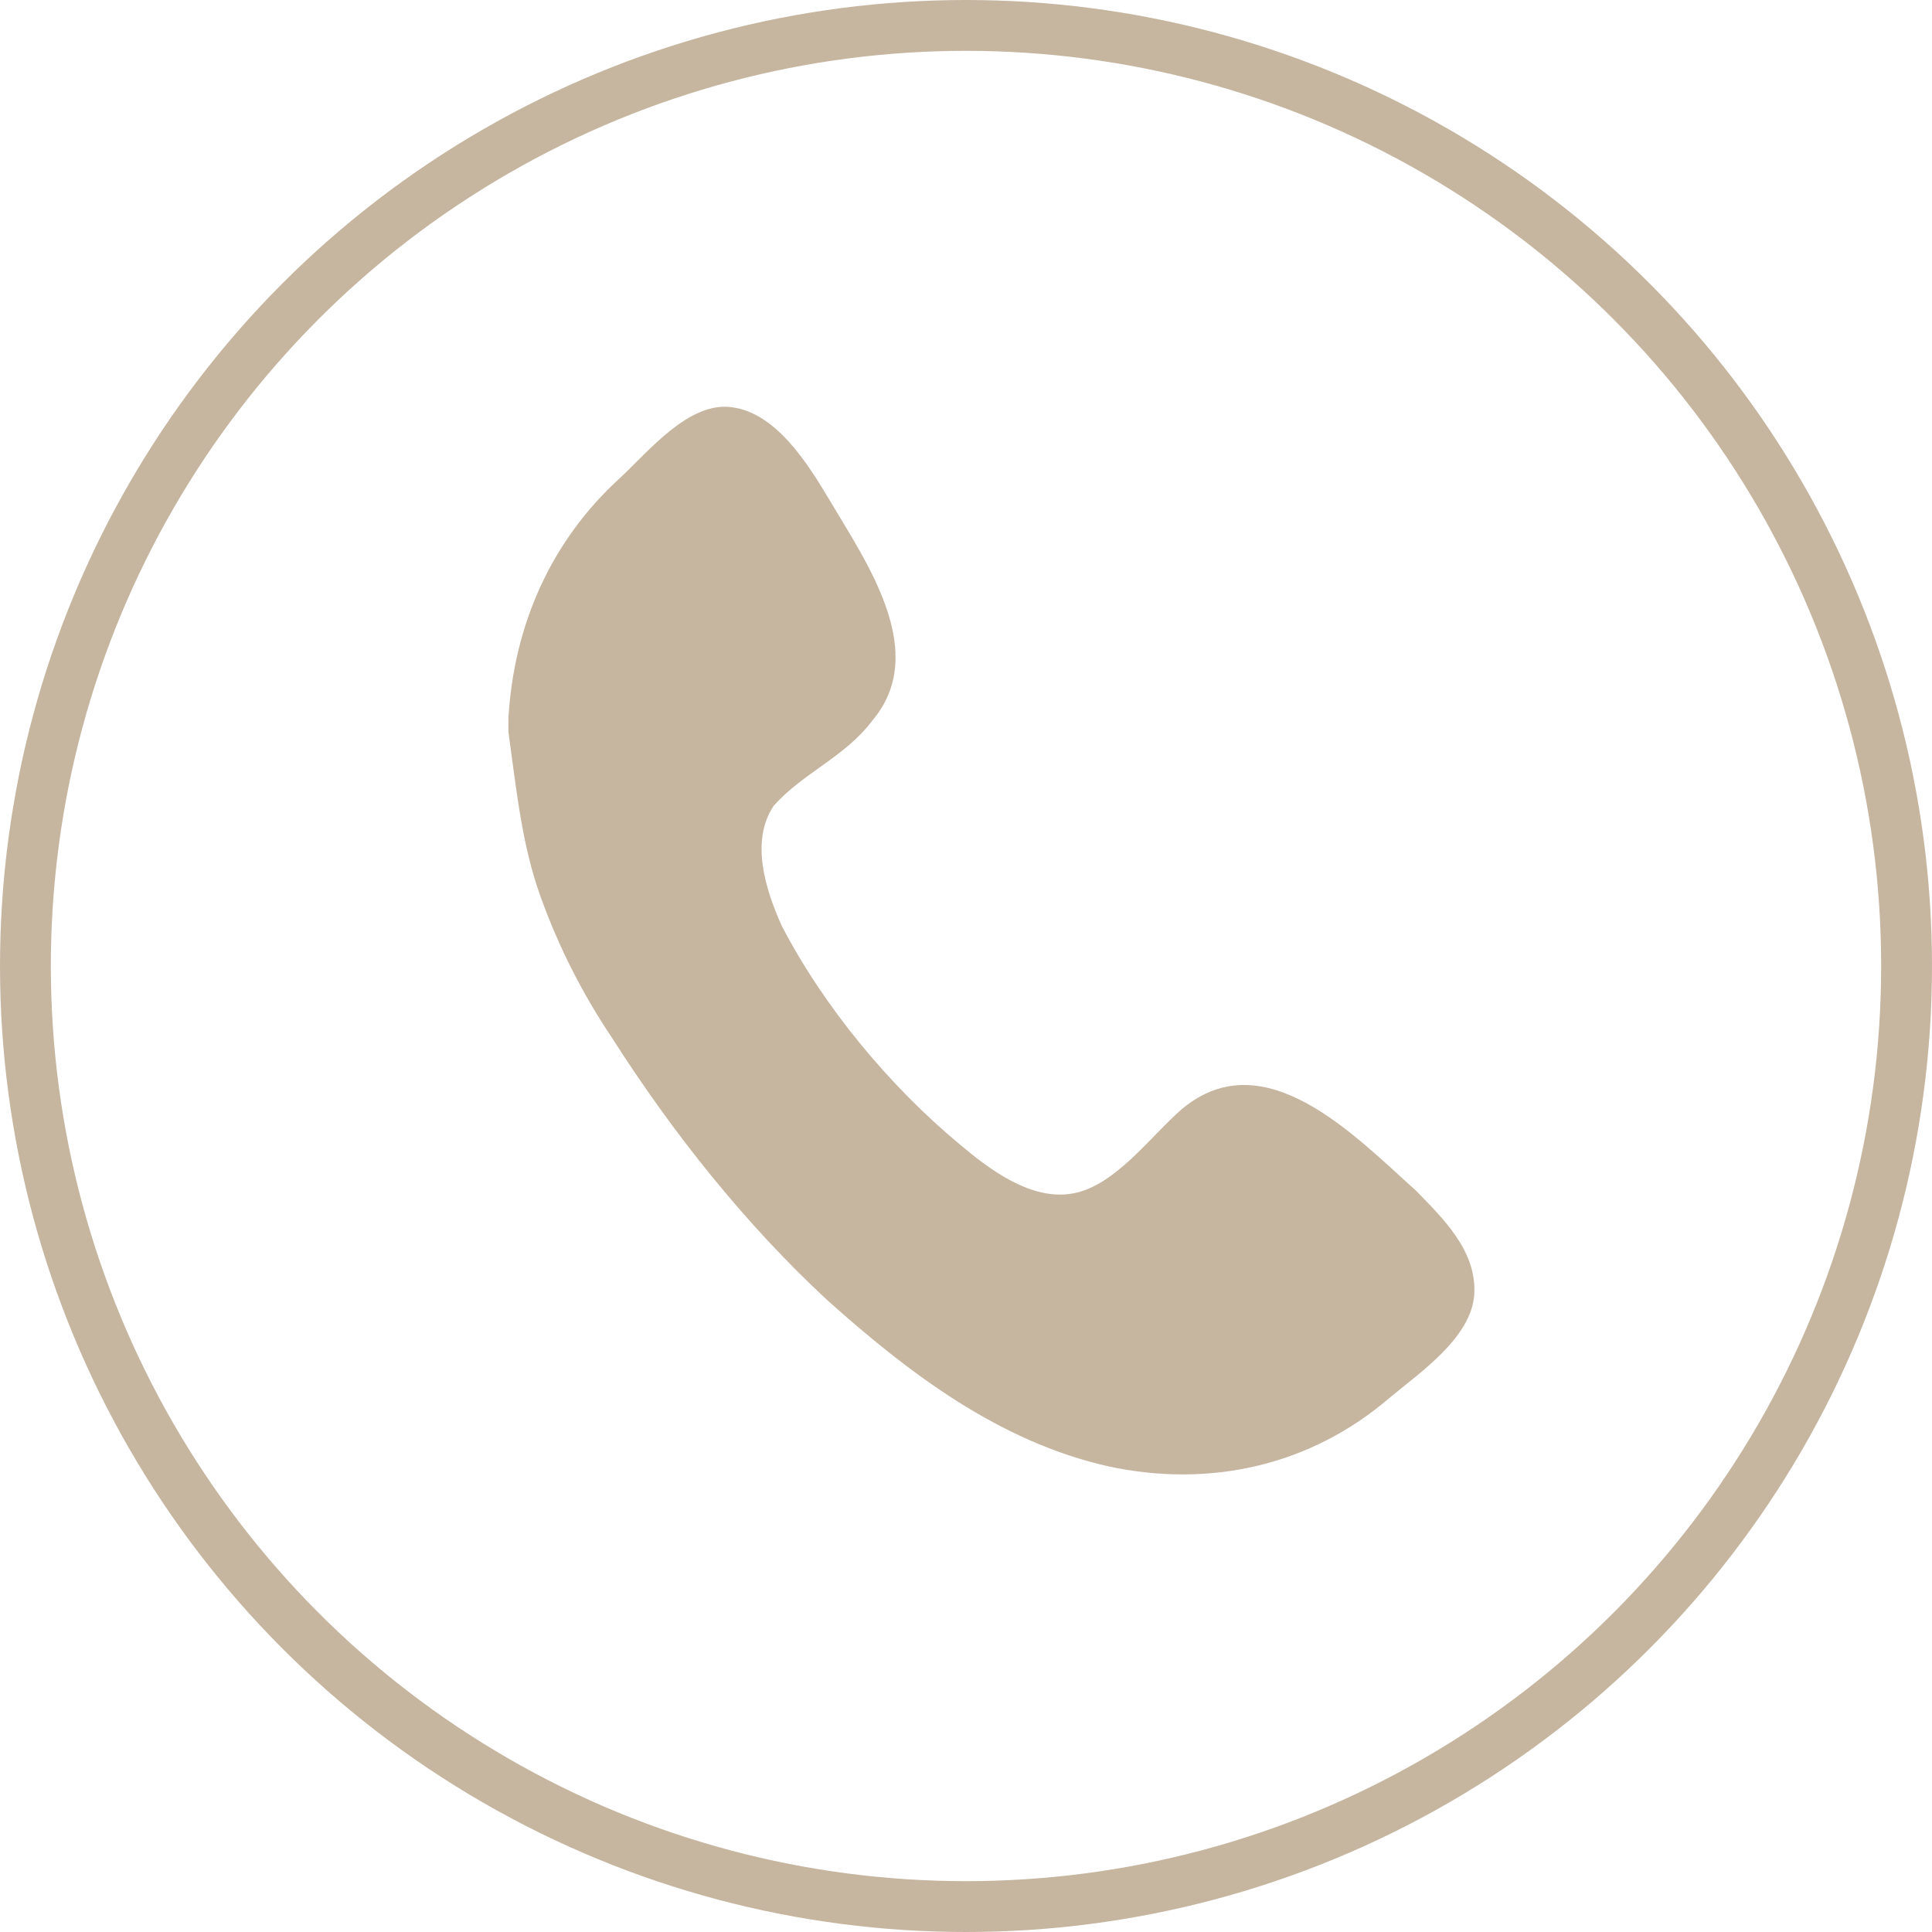
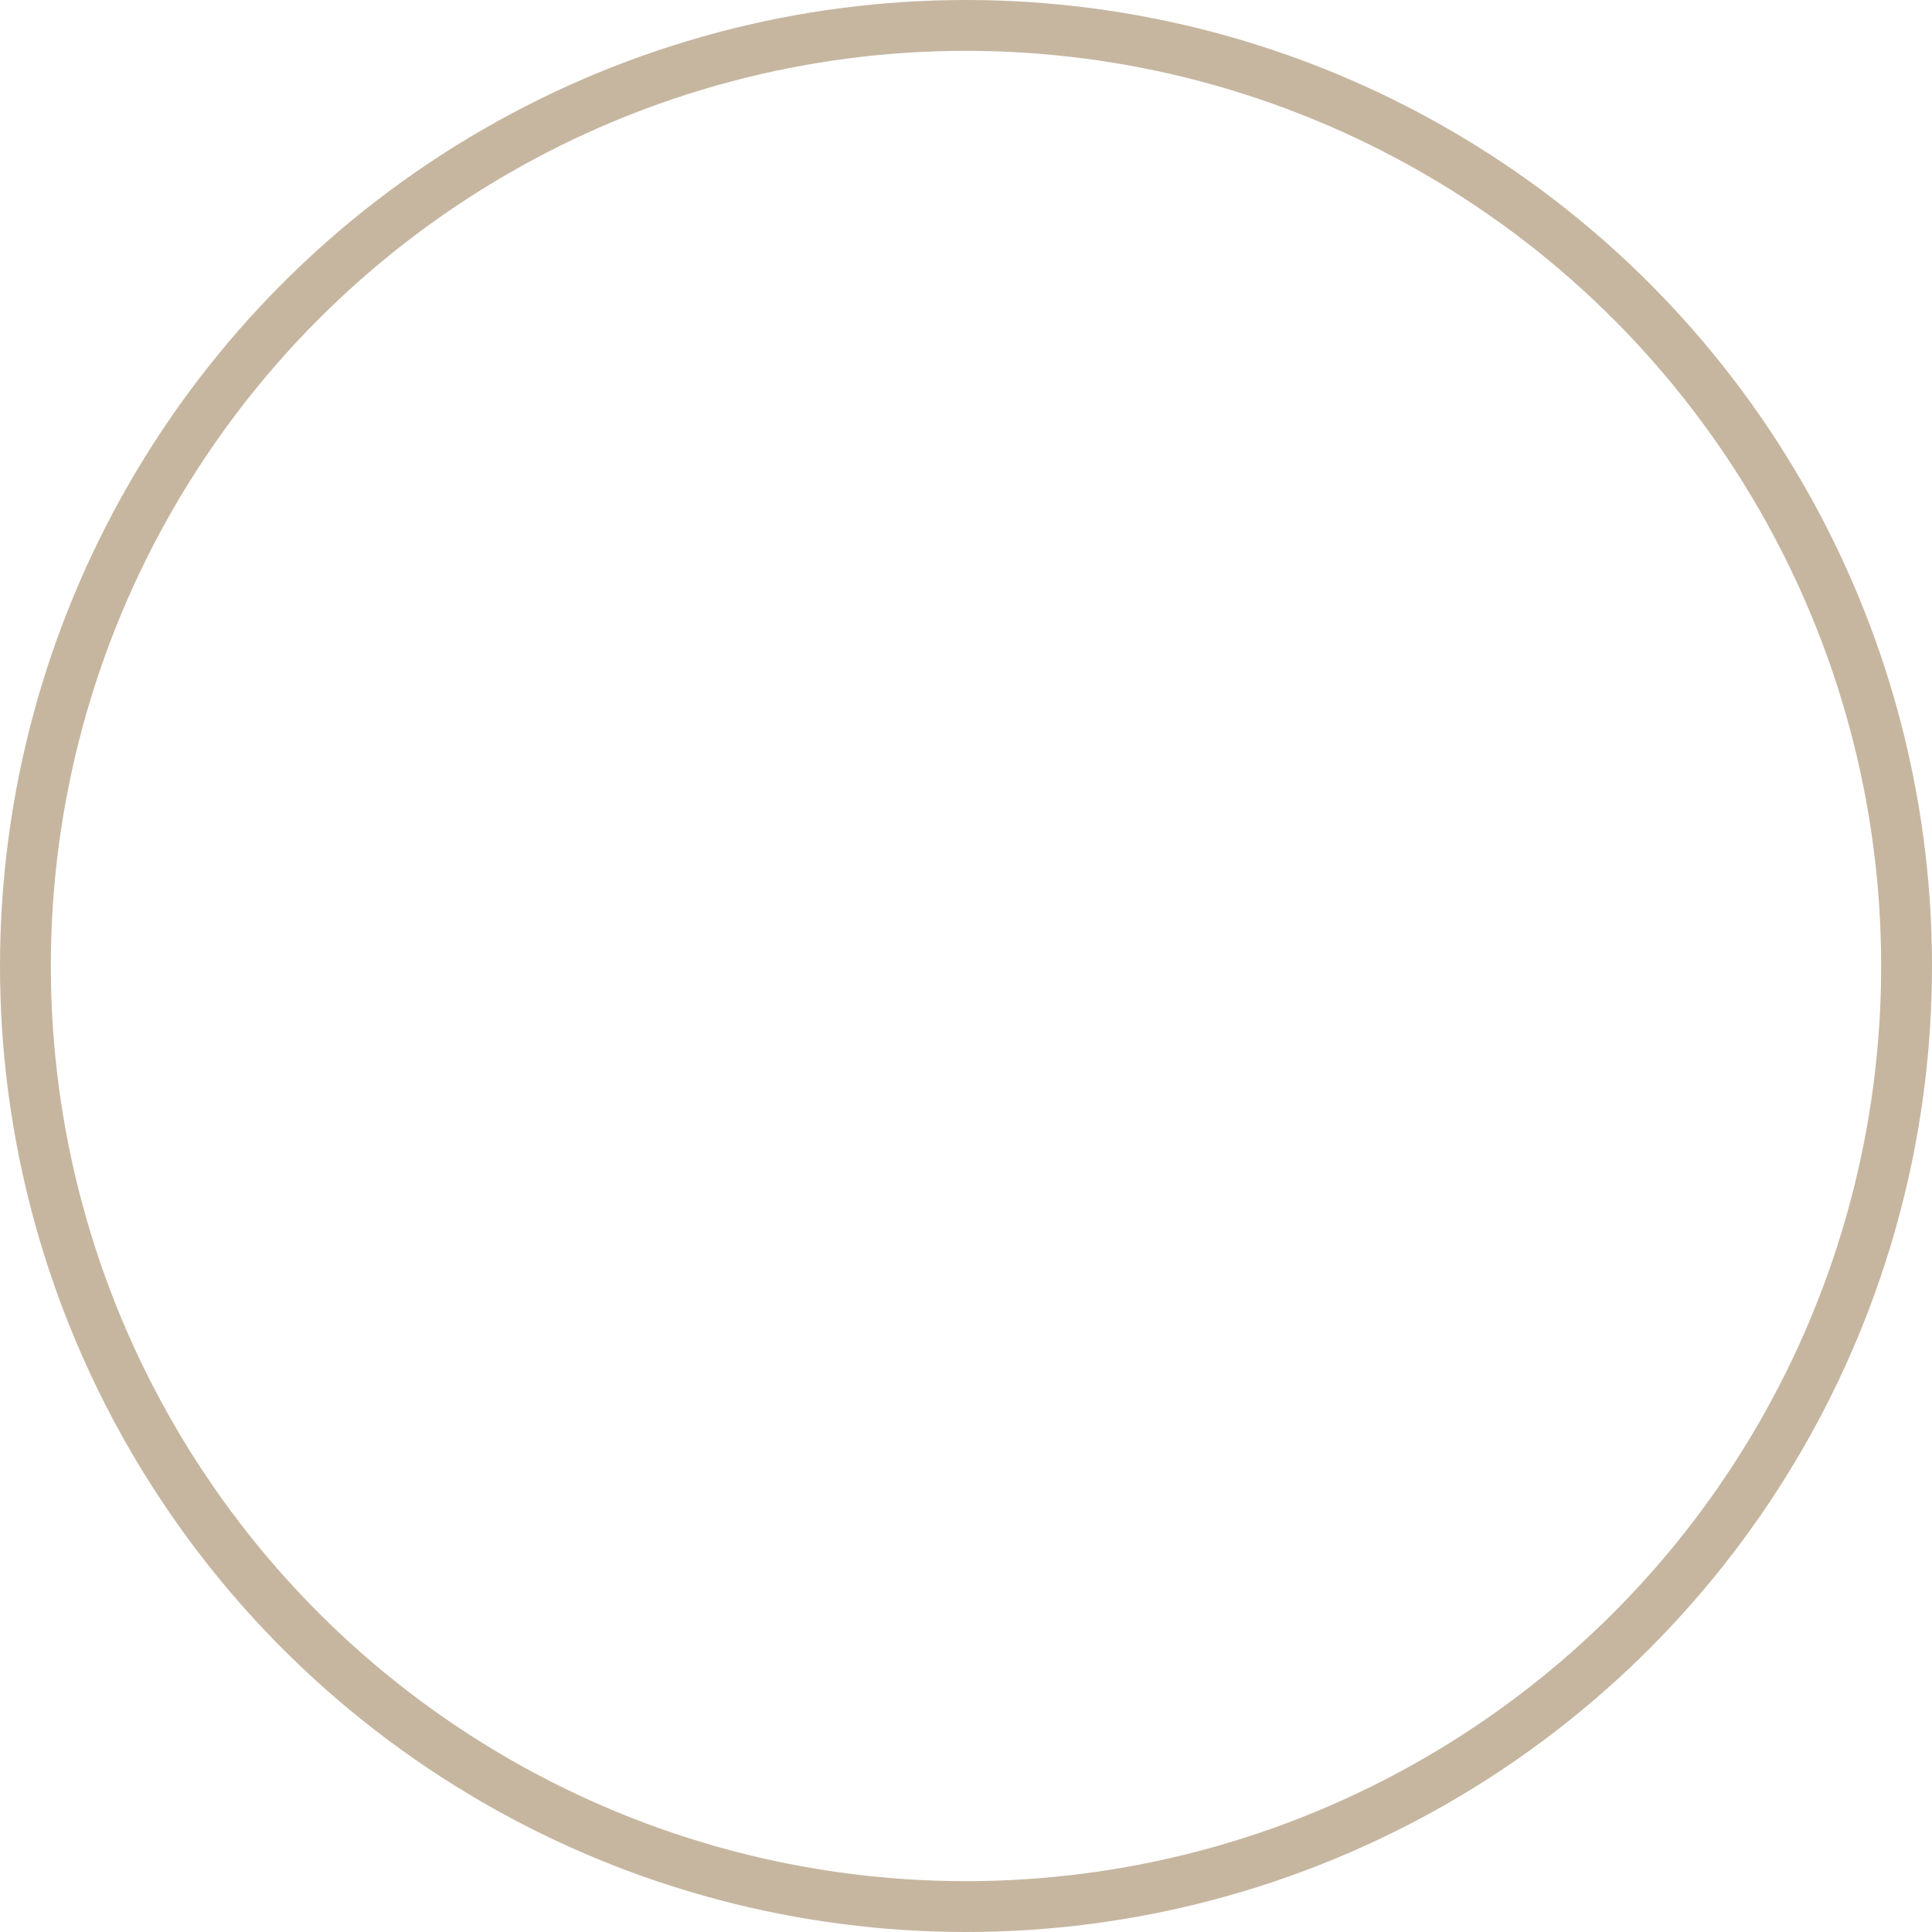
<svg xmlns="http://www.w3.org/2000/svg" width="38" height="38" viewBox="0 0 38 38" fill="none">
-   <path d="M17.15 14.182C18.298 12.84 17.046 11.069 16.315 9.834C15.898 9.136 15.271 8.116 14.384 8.008C13.549 7.901 12.766 8.867 12.192 9.404C10.835 10.639 10.104 12.303 10 14.129C10 14.344 10 14.666 10 14.397C10.157 15.525 10.261 16.599 10.626 17.619C10.992 18.639 11.461 19.552 12.035 20.41C13.236 22.29 14.645 24.061 16.263 25.565C17.881 27.014 19.655 28.357 21.795 28.84C23.778 29.269 25.761 28.84 27.327 27.497C27.901 27.014 28.945 26.316 28.997 25.457C29.049 24.598 28.371 23.954 27.849 23.417C26.649 22.343 24.874 20.464 23.256 21.806C22.63 22.343 21.951 23.31 21.116 23.471C20.281 23.632 19.446 22.988 18.872 22.504C17.515 21.377 16.211 19.82 15.376 18.209C15.062 17.511 14.749 16.545 15.219 15.847C15.793 15.203 16.628 14.88 17.15 14.182Z" fill="#C6B6A0" />
  <circle cx="19" cy="19" r="18.5" stroke="#C6B6A0" />
</svg>